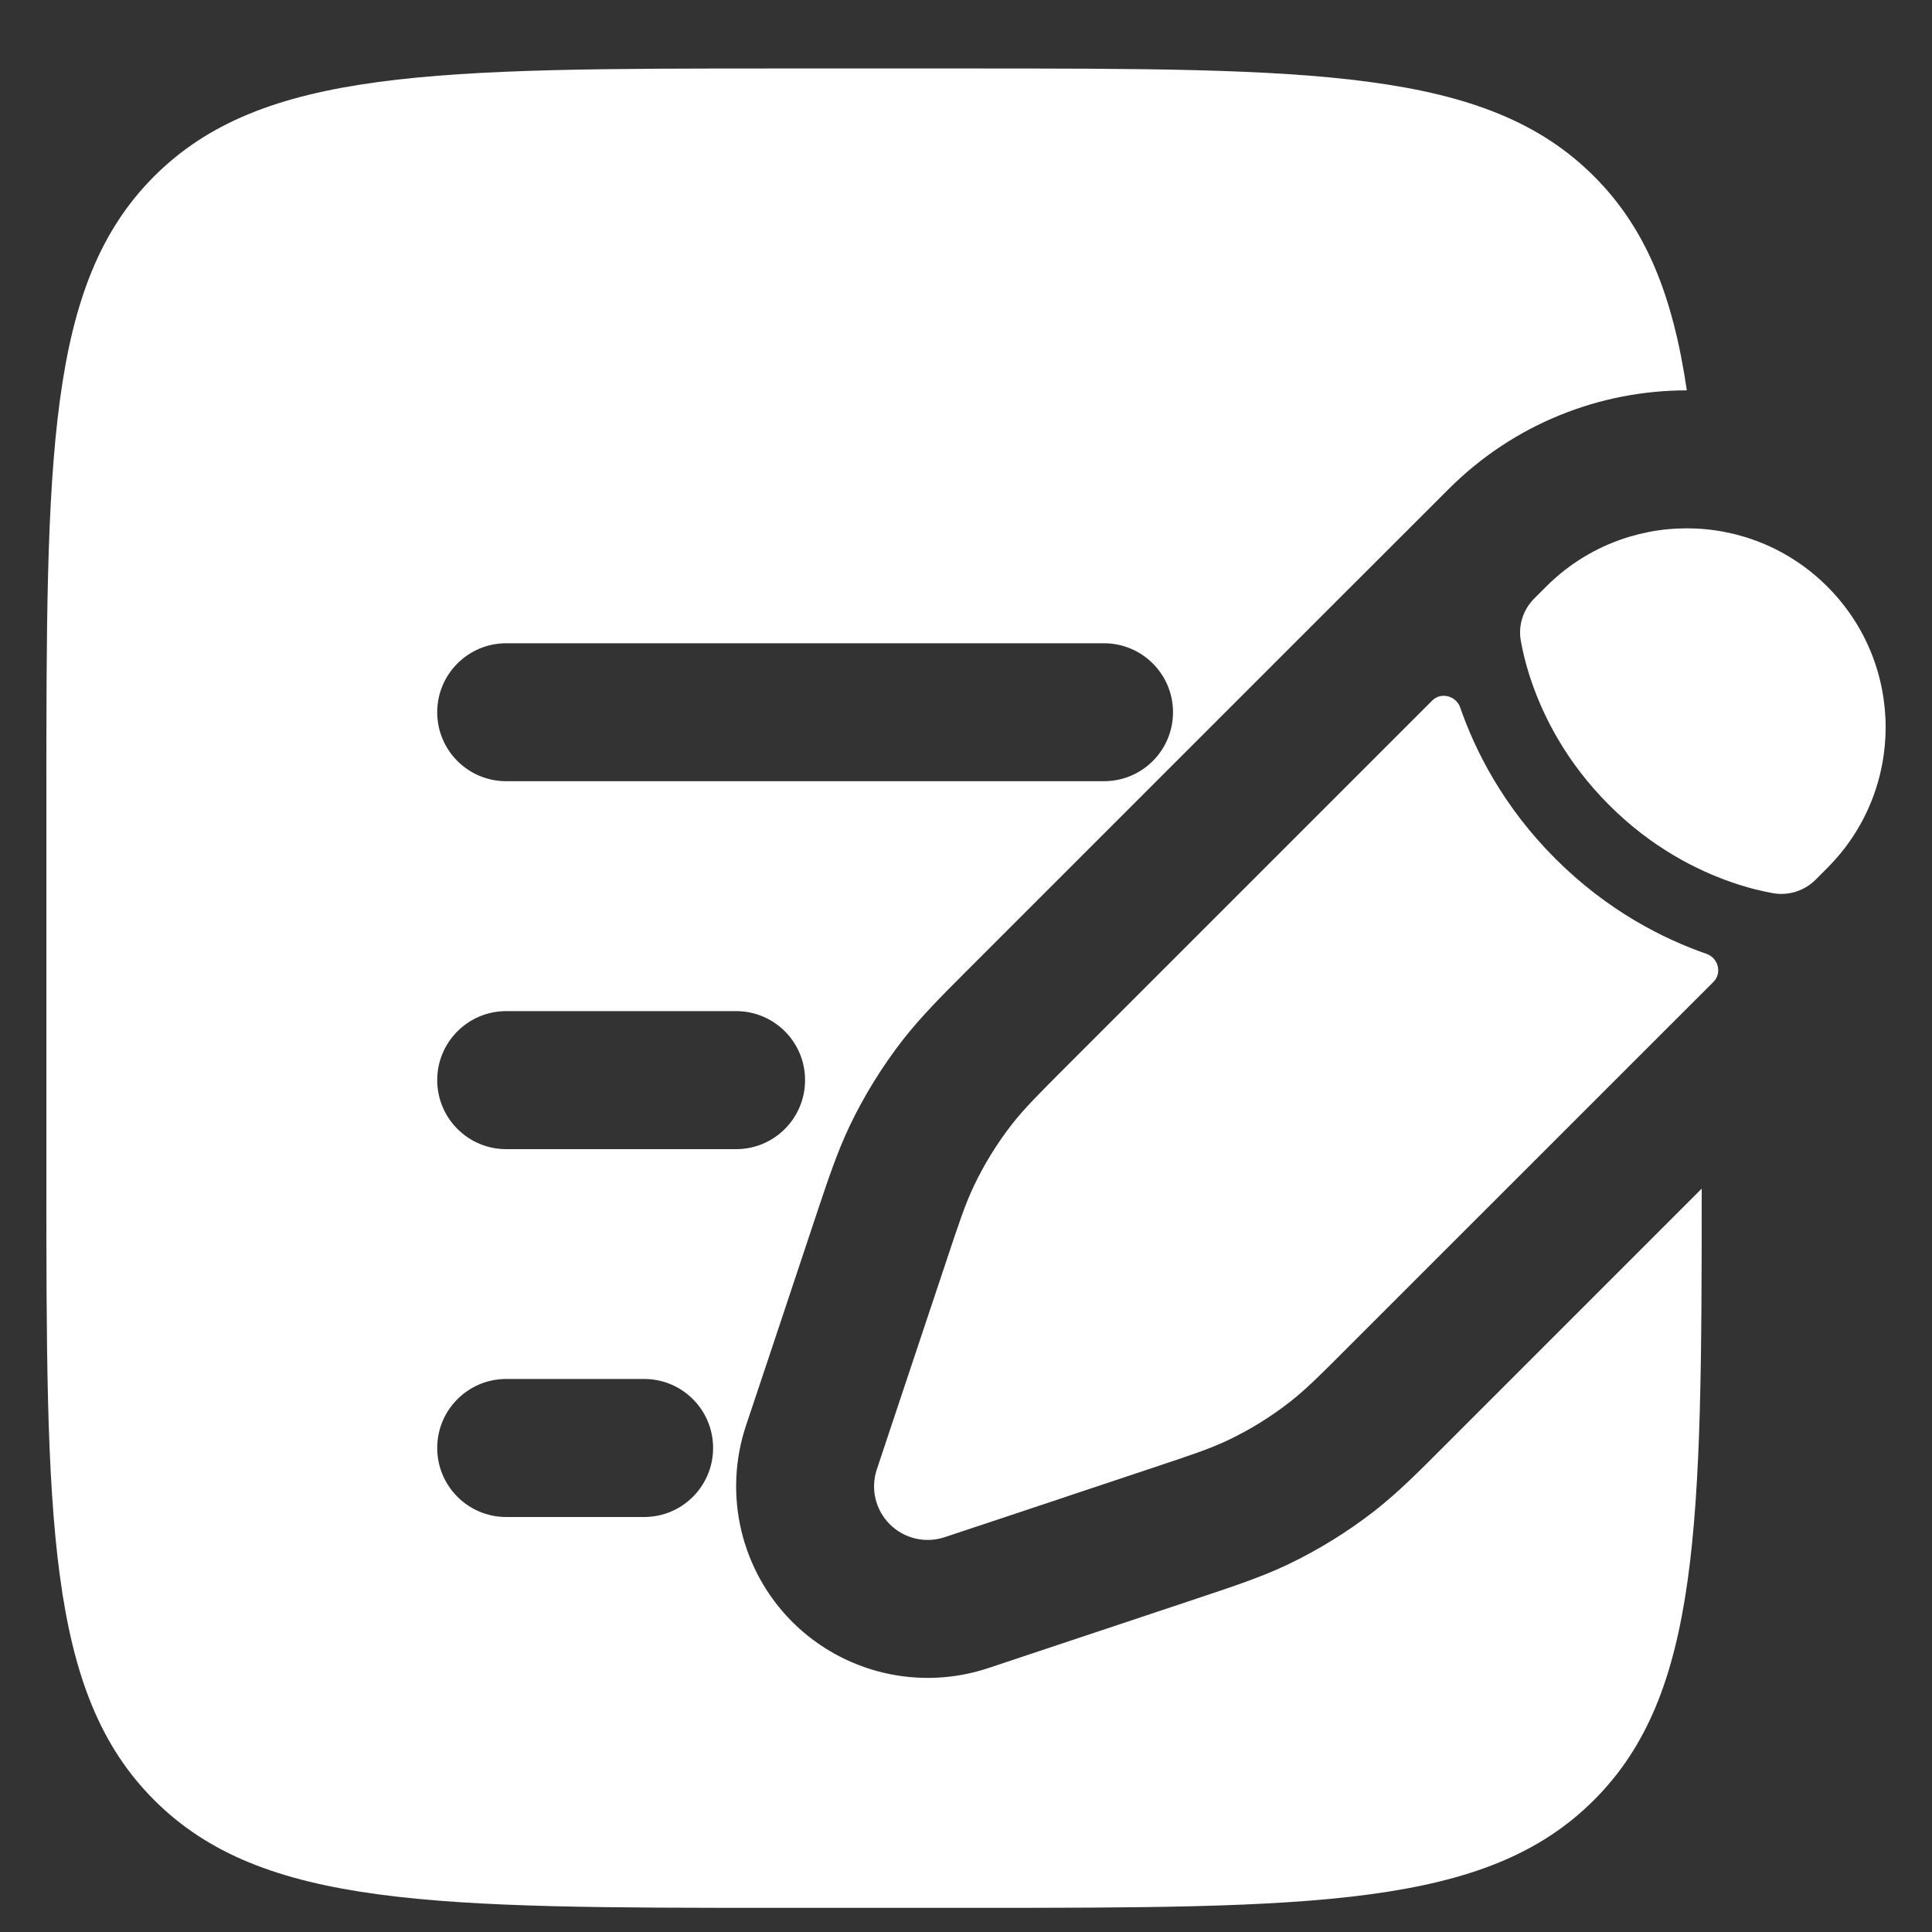
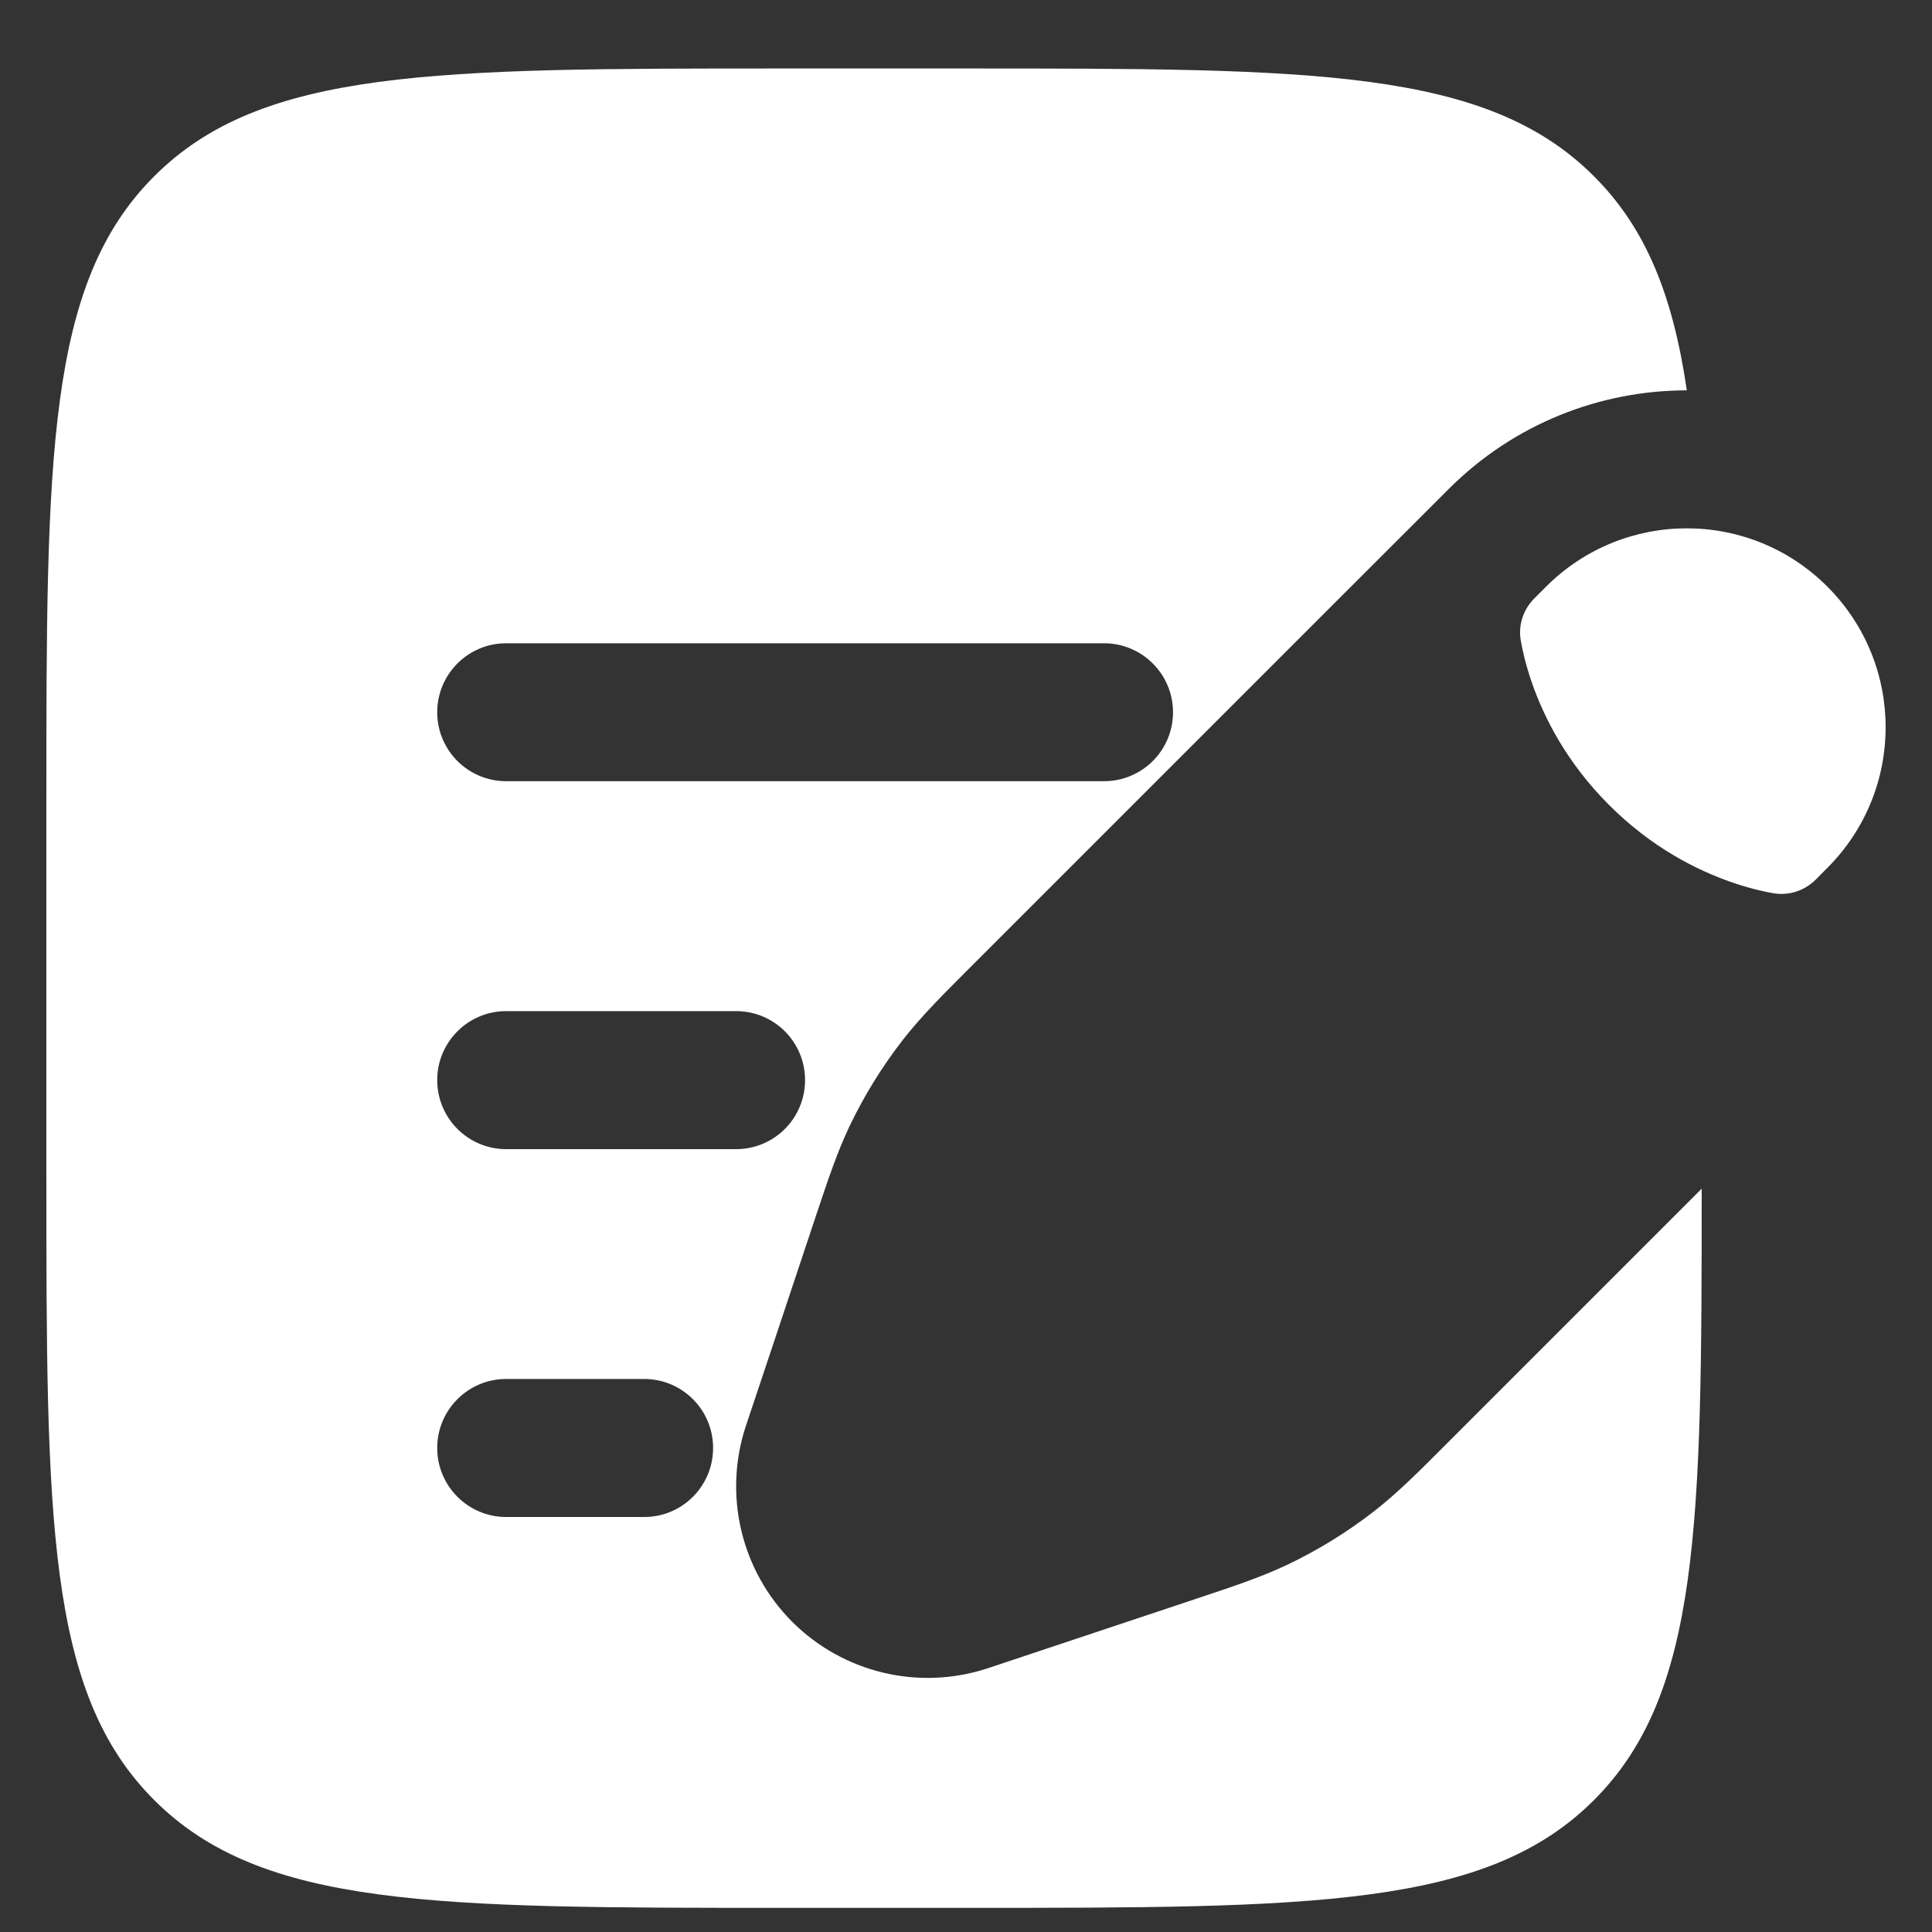
<svg xmlns="http://www.w3.org/2000/svg" width="20" height="20" viewBox="0 0 20 20" fill="none">
  <rect x="0" y="0" width="20" height="20" fill="#333333" stroke="none" />
-   <path d="M13.35 14.515C13.517 14.385 13.668 14.234 13.97 13.931L17.738 10.164C17.829 10.073 17.787 9.916 17.665 9.874C17.221 9.72 16.642 9.43 16.101 8.889C15.56 8.348 15.27 7.769 15.116 7.324C15.074 7.203 14.917 7.161 14.826 7.252L11.058 11.02C10.756 11.322 10.605 11.473 10.475 11.639C10.322 11.836 10.19 12.049 10.083 12.274C9.992 12.464 9.925 12.667 9.79 13.073L9.615 13.597L9.337 14.43L9.077 15.211C9.01 15.41 9.062 15.63 9.211 15.779C9.36 15.928 9.58 15.979 9.779 15.913L10.56 15.653L11.393 15.375L11.917 15.2C12.323 15.065 12.525 14.998 12.716 14.907C12.941 14.799 13.154 14.668 13.35 14.515Z" fill="white" />
  <path d="M18.917 8.984C19.721 8.18 19.721 6.877 18.917 6.073C18.113 5.268 16.81 5.268 16.005 6.073L15.884 6.194C15.767 6.311 15.714 6.474 15.744 6.636C15.762 6.739 15.796 6.888 15.858 7.067C15.982 7.424 16.216 7.893 16.657 8.333C17.097 8.774 17.566 9.008 17.923 9.132C18.102 9.194 18.251 9.228 18.353 9.246C18.516 9.275 18.679 9.222 18.796 9.106L18.917 8.984Z" fill="white" />
  <path fill-rule="evenodd" clip-rule="evenodd" d="M1.596 1.825C0.48 2.94 0.48 4.735 0.48 8.325V12.133C0.48 15.724 0.48 17.519 1.596 18.634C2.711 19.75 4.506 19.75 8.096 19.75H10.001C13.591 19.75 15.386 19.75 16.501 18.634C17.599 17.537 17.616 15.781 17.616 12.305L14.933 14.988C14.677 15.245 14.466 15.455 14.229 15.641C13.95 15.858 13.649 16.044 13.331 16.196C13.059 16.325 12.776 16.419 12.432 16.534L10.231 17.268C9.518 17.505 8.733 17.32 8.201 16.789C7.67 16.257 7.485 15.472 7.722 14.759L7.983 13.978L8.435 12.621L8.456 12.558C8.571 12.214 8.665 11.931 8.794 11.659C8.946 11.341 9.132 11.04 9.349 10.761C9.535 10.524 9.745 10.313 10.002 10.056L13.816 6.242L14.875 5.184L14.996 5.063C15.677 4.382 16.57 4.041 17.462 4.041C17.318 3.06 17.04 2.363 16.501 1.825C15.386 0.709 13.591 0.709 10.001 0.709H8.096C4.506 0.709 2.711 0.709 1.596 1.825ZM4.526 7.373C4.526 6.979 4.846 6.659 5.24 6.659H11.428C11.823 6.659 12.143 6.979 12.143 7.373C12.143 7.768 11.823 8.087 11.428 8.087H5.24C4.846 8.087 4.526 7.768 4.526 7.373ZM4.526 11.181C4.526 10.787 4.846 10.467 5.24 10.467H7.62C8.015 10.467 8.334 10.787 8.334 11.181C8.334 11.576 8.015 11.896 7.62 11.896H5.24C4.846 11.896 4.526 11.576 4.526 11.181ZM4.526 14.989C4.526 14.595 4.846 14.275 5.24 14.275H6.668C7.063 14.275 7.382 14.595 7.382 14.989C7.382 15.384 7.063 15.704 6.668 15.704H5.24C4.846 15.704 4.526 15.384 4.526 14.989Z" fill="white" />
</svg>